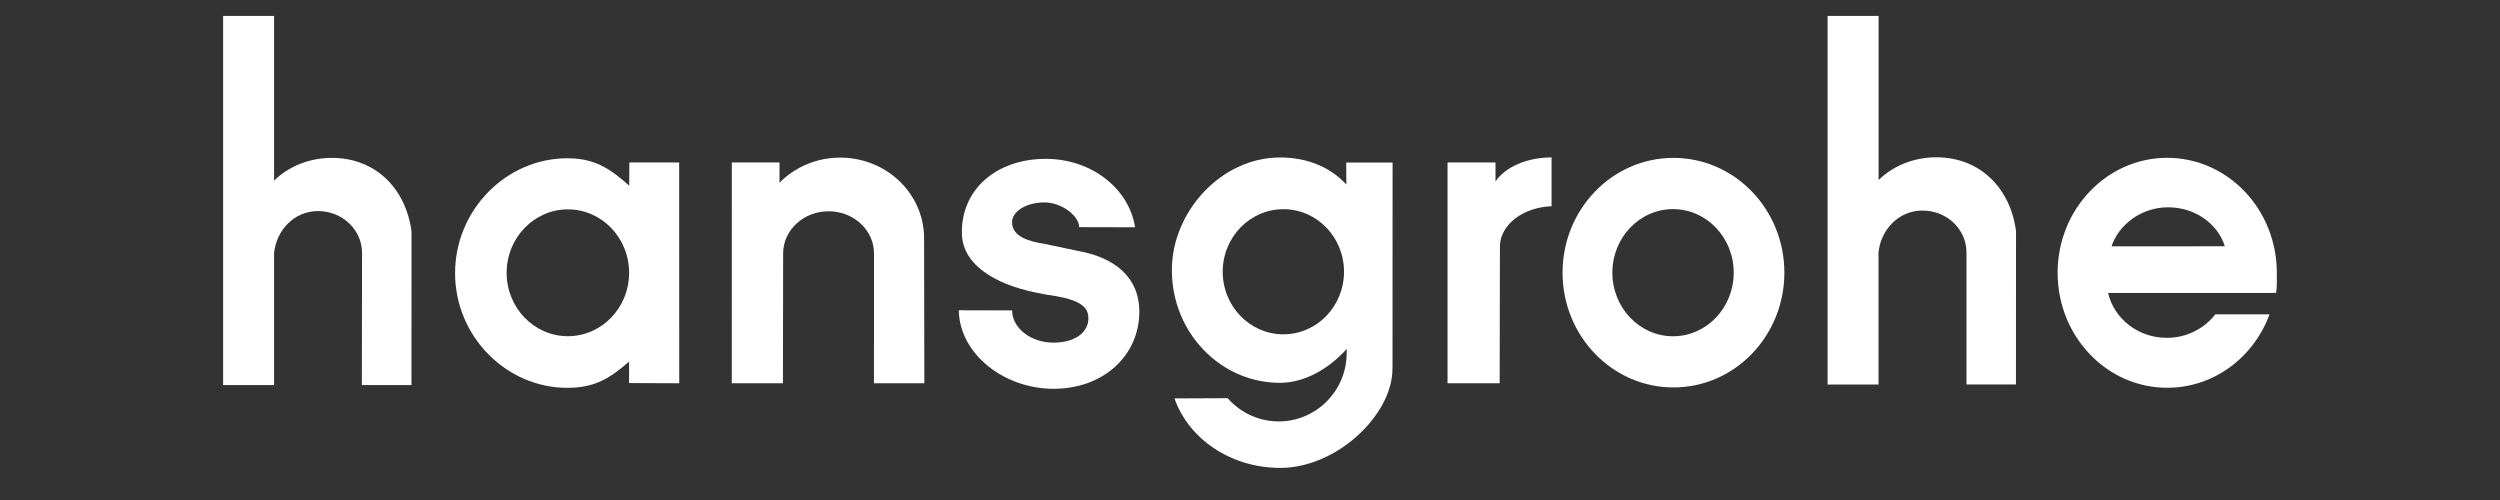
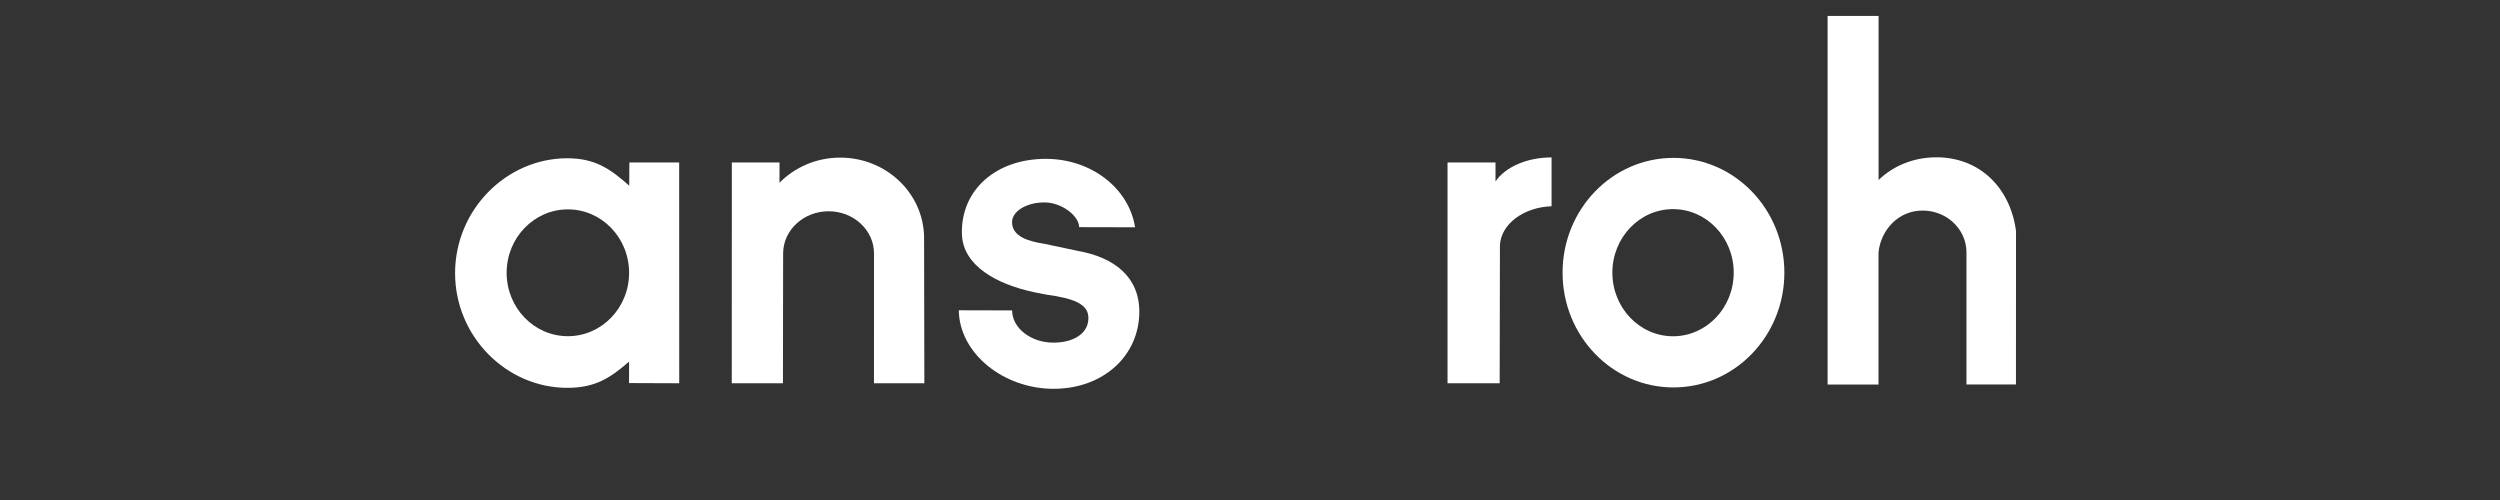
<svg xmlns="http://www.w3.org/2000/svg" width="200" zoomAndPan="magnify" viewBox="0 0 150 30" height="40" preserveAspectRatio="xMidYMid meet" version="1.2">
  <rect x="0" y="0" width="150" height="30" fill="#333333" stroke="none" />
  <g id="1d5bf40065">
    <path style=" stroke:none;fill-rule:nonzero;fill:#ffffff;fill-opacity:1;" d="M 63.199 20.559 C 61.824 20.555 60.727 19.664 60.727 18.625 L 57.527 18.617 C 57.566 21.227 60.234 23.328 63.211 23.328 C 66.211 23.328 68.359 21.332 68.359 18.699 C 68.359 16.598 66.832 15.441 64.695 15.059 L 62.664 14.629 C 61.793 14.492 60.723 14.23 60.723 13.328 C 60.723 12.676 61.59 12.145 62.656 12.145 C 63.727 12.145 64.75 12.973 64.75 13.629 L 68.105 13.637 C 67.738 11.297 65.48 9.531 62.746 9.531 C 59.762 9.531 57.637 11.395 57.715 14.051 C 57.773 15.949 59.809 17.059 62.059 17.535 L 62.797 17.68 C 64.379 17.895 65.258 18.227 65.301 19.004 C 65.359 19.953 64.484 20.559 63.199 20.559 Z M 63.199 20.559 " />
    <path style=" stroke:none;fill-rule:nonzero;fill:#ffffff;fill-opacity:1;" d="M 40.754 22.996 L 40.75 9.746 L 37.762 9.746 L 37.754 11.141 C 36.598 10.113 35.684 9.496 34.039 9.496 C 30.375 9.496 27.305 12.594 27.305 16.391 C 27.305 20.18 30.375 23.27 34.039 23.27 C 35.672 23.27 36.59 22.707 37.746 21.695 L 37.742 22.984 Z M 34.074 20.172 C 32.043 20.172 30.398 18.469 30.398 16.367 C 30.398 14.266 32.047 12.562 34.074 12.562 C 36.102 12.562 37.746 14.266 37.746 16.367 C 37.746 18.469 36.102 20.172 34.074 20.172 Z M 34.074 20.172 " />
    <path style=" stroke:none;fill-rule:nonzero;fill:#ffffff;fill-opacity:1;" d="M 43.91 9.746 L 43.906 22.996 L 46.977 22.996 L 46.988 15.207 C 46.988 13.809 48.211 12.676 49.719 12.676 C 51.219 12.676 52.441 13.809 52.441 15.207 L 52.438 22.996 L 55.461 22.996 L 55.445 14.195 C 55.387 11.566 53.156 9.457 50.414 9.457 C 48.98 9.457 47.688 10.035 46.77 10.965 L 46.77 9.746 Z M 43.91 9.746 " />
-     <path style=" stroke:none;fill-rule:nonzero;fill:#ffffff;fill-opacity:1;" d="M 16.445 23.102 L 16.445 15.176 C 16.582 13.84 17.625 12.664 19.082 12.664 C 20.539 12.664 21.723 13.789 21.723 15.176 L 21.711 23.102 L 24.688 23.102 L 24.691 13.891 C 24.355 11.32 22.539 9.473 19.914 9.473 C 18.555 9.473 17.324 9.98 16.445 10.836 L 16.445 0.957 C 15.414 0.957 14.395 0.957 13.387 0.957 L 13.387 23.102 Z M 16.445 23.102 " />
    <path style=" stroke:none;fill-rule:nonzero;fill:#ffffff;fill-opacity:1;" d="M 112.711 23.07 L 112.711 15.141 C 112.848 13.805 113.895 12.633 115.352 12.633 C 116.809 12.633 117.988 13.754 117.988 15.141 L 117.988 23.066 L 120.957 23.066 L 120.961 13.859 C 120.621 11.289 118.805 9.438 116.18 9.438 C 114.82 9.438 113.59 9.949 112.715 10.801 L 112.715 0.957 C 111.699 0.957 110.684 0.957 109.656 0.957 L 109.656 23.07 Z M 112.711 23.07 " />
-     <path style=" stroke:none;fill-rule:nonzero;fill:#ffffff;fill-opacity:1;" d="M 86.852 9.75 L 86.852 22.996 L 89.98 22.996 L 89.996 14.727 C 90.047 13.457 91.402 12.434 93.094 12.375 L 93.094 9.445 C 91.57 9.445 90.293 10.051 89.73 10.887 L 89.73 9.746 L 86.852 9.746 Z M 86.852 9.75 " />
+     <path style=" stroke:none;fill-rule:nonzero;fill:#ffffff;fill-opacity:1;" d="M 86.852 9.75 L 86.852 22.996 L 89.98 22.996 L 89.996 14.727 C 90.047 13.457 91.402 12.434 93.094 12.375 L 93.094 9.445 C 91.57 9.445 90.293 10.051 89.73 10.887 L 89.73 9.746 L 86.852 9.746 M 86.852 9.75 " />
    <path style=" stroke:none;fill-rule:nonzero;fill:#ffffff;fill-opacity:1;" d="M 107.062 16.359 C 107.062 12.559 104.082 9.473 100.406 9.473 C 96.734 9.473 93.754 12.555 93.754 16.359 C 93.754 20.164 96.734 23.246 100.406 23.246 C 104.082 23.246 107.062 20.164 107.062 16.359 Z M 96.742 16.359 C 96.742 14.254 98.375 12.547 100.383 12.547 C 102.395 12.547 104.023 14.254 104.023 16.359 C 104.023 18.469 102.391 20.176 100.383 20.176 C 98.375 20.176 96.742 18.469 96.742 16.359 Z M 96.742 16.359 " />
-     <path style=" stroke:none;fill-rule:nonzero;fill:#ffffff;fill-opacity:1;" d="M 76.797 9.449 C 73.289 9.449 70.312 12.688 70.312 16.211 C 70.312 19.941 73.215 22.969 76.797 22.969 C 78.289 22.969 79.73 22.125 80.809 20.934 C 80.809 20.934 80.801 21.094 80.801 21.18 C 80.801 23.445 78.973 25.285 76.723 25.285 C 75.504 25.285 74.41 24.746 73.66 23.891 L 70.469 23.906 C 71.309 26.32 73.832 28.074 76.816 28.074 C 80.215 28.074 83.543 24.887 83.547 22.141 L 83.551 22.012 L 83.555 9.75 L 80.773 9.75 L 80.781 11.07 C 79.828 10.047 78.484 9.449 76.797 9.449 Z M 77.004 20.059 C 74.992 20.059 73.363 18.379 73.363 16.305 C 73.363 14.234 74.992 12.551 77.004 12.551 C 79.016 12.551 80.641 14.23 80.641 16.305 C 80.641 18.379 79.012 20.059 77.004 20.059 Z M 77.004 20.059 " />
-     <path style=" stroke:none;fill-rule:nonzero;fill:#ffffff;fill-opacity:1;" d="M 136.609 16.367 C 136.609 12.559 133.664 9.469 130.031 9.469 C 126.402 9.469 123.457 12.559 123.457 16.367 C 123.457 20.176 126.398 23.266 130.031 23.266 C 132.832 23.266 135.223 21.445 136.172 18.859 L 132.918 18.859 C 132.258 19.711 131.203 20.27 130.016 20.27 C 128.293 20.27 126.852 19.137 126.484 17.578 L 136.566 17.574 C 136.629 17.176 136.609 16.781 136.609 16.367 Z M 126.691 14.781 C 127.137 13.457 128.488 12.438 130.086 12.438 C 131.703 12.438 133.066 13.426 133.492 14.777 Z M 126.691 14.781 " />
  </g>
</svg>